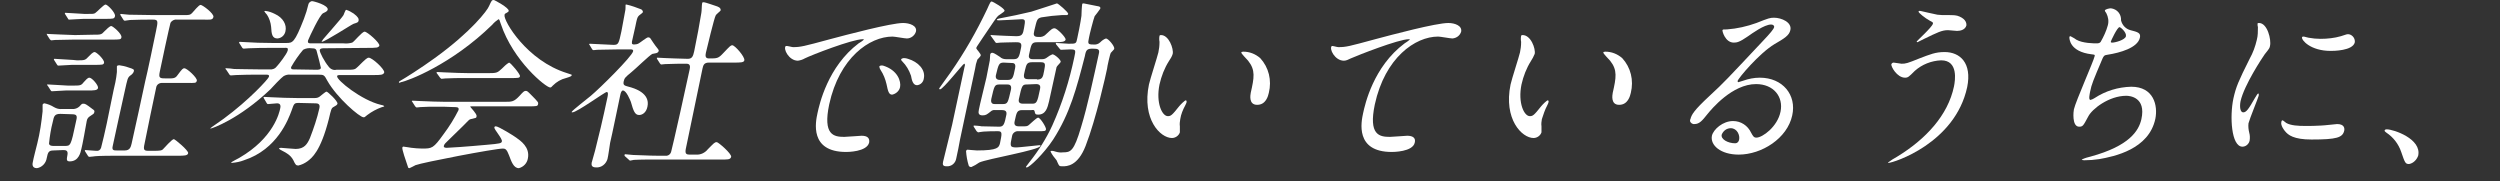
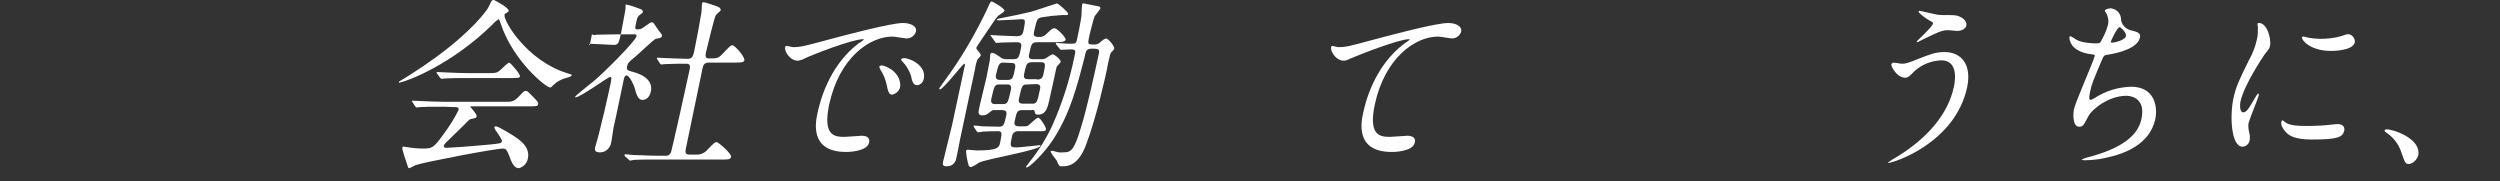
<svg xmlns="http://www.w3.org/2000/svg" version="1.1" id="レイヤー_1" x="0px" y="0px" viewBox="0 0 663 48" style="enable-background:new 0 0 663 48;" xml:space="preserve">
  <rect x="0" y="0" width="663" height="48" fill="#333333" stroke="none" />
  <style type="text/css">
	.st0{fill:none;}
	.st1{fill:#FFFFFF;}
</style>
  <g id="レイヤー_2_00000078726415801461569970000005557067158073419676_">
    <rect id="_スライス_" x="-126" y="-284" class="st0" width="1280" height="352" />
  </g>
  <g id="レイヤー_1_00000026150604210756126170000005292315008791387269_">
-     <path class="st1" d="M14.2,39.9c-1.3,0-1.5,0.5-1.8,2c-0.2,1.4-1.3,2.5-2.6,2.7c-1.4,0-1.2-1.2-1.1-1.6c0.1-0.7,1-4.2,1.2-5   c0.7-2.8,1.1-5.6,1.4-8.5c0-0.3,0-1.5,0-1.7c0-0.2,0.3-0.4,0.5-0.4c0,0,0,0,0,0c0.9,0.2,1.7,0.5,2.5,1c0.7,0.4,1.4,0.6,2.2,0.5h2.6   c0.7,0.1,1.5-0.2,2-0.7c0.6-0.7,0.7-0.7,1-0.7c0.5,0,0.7,0.1,2.4,1.4c0.6,0.4,0.6,0.5,0.5,0.9s-0.2,0.4-1.1,1   c-0.5,0.3-0.8,0.7-0.9,1.3c-0.2,1.2-1.2,6.7-1.4,7.3c-0.2,1-0.7,3.4-3.1,3.4c-1,0-0.8-0.6-0.6-1.8s-0.6-1.2-1.2-1.2L14.2,39.9z    M24.8,9.2c1.9,0,2.1,0,2.9-0.9c0.5-0.5,1.4-1.4,1.8-1.4s2.9,2.1,2.7,3c-0.1,0.6-0.4,0.6-2.7,0.6h-9.9c-0.9,0-3.9,0.1-5,0.1   c-0.1,0-0.9,0.1-1,0.1s-0.2-0.1-0.4-0.3l-0.7-1.1c-0.1-0.2-0.1-0.2-0.1-0.3S12.5,9,12.6,9c0.3,0,6.2,0.3,7.3,0.3L24.8,9.2z    M19.1,22.7c2.2,0,2.4,0,3.1-0.9c0.5-0.5,1-1.2,1.5-1.2c0.7,0,2.4,2,2.3,2.7S24.9,24,23.2,24h-5.8c-0.5,0-3.2,0.2-3.6,0.2   c-0.2,0-0.3-0.1-0.4-0.3l-0.7-1.1c-0.2-0.2-0.2-0.2-0.2-0.3c0-0.1,0.1-0.2,0.2-0.1c0.9,0,4.5,0.3,5.3,0.3L19.1,22.7z M16,30.2   c-1.5,0-1.7,0.6-2,2.1c-0.5,1.9-0.8,3.8-1,5.8c0.1,0.6,0.9,0.6,1.2,0.6h3c1.5,0,1.6,0,2.9-6.2c0.4-1.6,0.5-2.2-1-2.2L16,30.2z    M20.4,16c2,0,2.2,0,3.1-1c0.4-0.4,1.1-1.2,1.6-1.2s2.6,2,2.5,2.8c-0.1,0.6-0.4,0.6-2.7,0.6h-5.8c-0.5,0-3.1,0.2-3.6,0.2   c-0.2,0-0.3-0.1-0.4-0.3l-0.7-1.1c-0.1-0.1-0.1-0.2-0.1-0.3s0.1-0.1,0.2-0.1c0.8,0,4.1,0.3,4.9,0.3L20.4,16z M22.2,5   c-0.6,0-3.5,0.2-3.8,0.2S18.1,5.1,18,4.9l-0.7-1.1c-0.1-0.2-0.1-0.2-0.1-0.3c0-0.1,0.1-0.1,0.2-0.1c0.8,0,4.4,0.3,5.1,0.3   c2.1,0,2.3,0,2.7-0.2s2.3-2.3,2.8-2.3s2.7,2.2,2.5,3.1C30.3,5,30.1,5,27.8,5H22.2z M32,4.1c-0.1-0.2-0.1-0.2-0.1-0.3   s0.1-0.1,0.2-0.1c0.3,0,1.7,0.2,2.1,0.2C36.5,3.9,38.5,4,40.7,4h8.1c1.3,0,1.6,0,2.1-0.5s1.8-2.2,2.3-2.2s3.6,2.3,3.4,3.2   s-1,0.7-2.7,0.7h-7c-0.7-0.1-1.4,0.3-1.7,0.9c-0.2,0.6-2.6,11.7-2.8,12.8c-0.4,1.9-0.1,1.9,2,1.9c1.6,0,2.1,0,2.7-0.9   c1.2-1.6,1.4-1.8,1.8-1.8c0.7,0,3.5,2.6,3.3,3.3s-0.4,0.6-2.7,0.6h-6.3c-0.9-0.1-1.7,0.4-1.8,1.3c0,0,0,0,0,0   c-0.5,2.2-2.5,12-2.9,14c-0.5,2.3-0.6,2.7,0.9,2.7h1.2c2,0,2.3-0.1,2.6-0.4s2.4-2.7,2.9-2.7c0.3,0,3.9,3,3.8,3.7s-1.1,0.7-2.7,0.7   H30.8c-4.2,0-5.6,0.1-6.1,0.2c-0.2,0-0.9,0.1-1,0.1s-0.3-0.1-0.4-0.3l-0.7-1.1c-0.1-0.2-0.1-0.2-0.1-0.3s0.1-0.1,0.2-0.1   s2.5,0.2,2.8,0.2c0.6,0.1,1.1-0.2,1.3-0.8c0.2-0.6,1.3-5.4,1.5-6.4c0.4-1.8,1.9-9.5,2.3-11c0.2-0.9,0.3-1.8,0.4-2.7   c0-0.5,0-1,0-1.5c0-0.2,0.4-0.3,0.6-0.3c0.8,0.1,1.7,0.3,2.5,0.6c1.3,0.4,1.5,0.5,1.4,1s-0.7,1-0.9,1.1c-0.8,0.6-0.8,1-1.5,4.1   c-0.5,2.3-2.8,12.6-3.2,14.6c-0.3,1.2,0.3,1.2,1.1,1.2h2.1c1.4,0,1.6-1,1.8-1.8c0.6-2.6,3.1-14.1,3.6-16.5   C39,19.7,41,10.1,41.4,8.1c0.5-2.4,0.6-2.9-0.8-2.9c-1.8,0-4.1,0-6.1,0.1c-0.2,0-1.3,0.2-1.4,0.2s-0.3-0.1-0.4-0.3L32,4.1z" />
-     <path class="st1" d="M86,12.8c-0.5,0-1.1,0-1.2,0.5s1.3,3.1,2.3,4.3c0.5,0.7,1.3,1.1,2.1,0.9h2.5c2.2,0,2.4,0,3.2-0.8   c2.2-2.2,2.5-2.4,2.9-2.4c0.9,0,4.2,3,4.1,3.9c-0.2,0.7-1.1,0.7-2.7,0.7h-8.8c-0.5,0-1,0-1,0.3c-0.2,1,6.5,6.4,11.6,7.6   c0.2,0,0.9,0.2,0.9,0.4c-0.2,0.1-0.4,0.2-0.6,0.2c-1.4,0.5-2.7,1.2-3.9,2.1c-0.7,0.6-0.7,0.6-1,0.6c-1,0-7-5.1-9.6-9.7   c-0.8-1.5-0.9-1.6-2.3-1.6h-7.5c-0.6-0.1-1.3,0.1-1.8,0.4c-0.5,0.3-3,2.9-3.5,3.5c-8.3,7.9-15.5,10.4-15.9,10.4c0,0,0,0,0-0.1   s3-2.1,3.5-2.5c6.8-5,11.8-10.5,12-11.1s-0.3-0.6-0.7-0.6h-2.3c-1.4,0-3.7,0-5.7,0.1c-0.1,0-1.3,0.1-1.4,0.1s-0.3-0.1-0.4-0.3   L60,18.5c-0.2-0.2-0.2-0.2-0.2-0.3c0-0.1,0.1-0.2,0.2-0.1c0.3,0,1.7,0.1,2.1,0.2c1.4,0,3.8,0.1,6.5,0.1h2.9c0.8,0.1,1.5-0.2,2-0.9   c0.4-0.4,2.6-3.2,2.8-4.1s-0.4-0.7-1-0.7h-3.6c-1.4,0-3.8,0-5.7,0.1c-0.2,0-1.3,0.1-1.4,0.1s-0.3-0.1-0.4-0.3l-0.7-1.1   c-0.1-0.2-0.1-0.3-0.1-0.3s0.1-0.1,0.2-0.1c0.3,0,1.7,0.1,2,0.1c1.4,0.1,3.8,0.2,6.6,0.2h3.7c1.7,0,2.2,0,4.7-6.4   c0.5-1.3,0.9-2.6,1.2-3.9c0.1-0.4,0.5-0.7,0.9-0.8c0.5,0,4.5,1.1,4.2,2.3c-0.1,0.3-0.3,0.5-1.2,0.9s-3.6,6.2-4,7.2   c-0.2,0.8,0.3,0.8,0.8,0.8h8.6c0.8,0.1,1.6,0,2.3-0.2c0.5-0.2,2.6-2.9,3.3-2.9s4.1,3,3.9,3.7c0,0.2-0.3,0.4-0.6,0.5   c-0.7,0.1-1.5,0.1-2.2,0.1L86,12.8z M79.3,27.3c-1.3,0-1.3,0.1-2,2.1c-0.8,2.1-3.7,10.2-12.6,13.1c-1,0.4-2.1,0.6-3.2,0.7   c-0.1,0-0.2,0-0.2-0.1s1.7-1,2.1-1.2c9.2-5.3,10.7-12.1,10.9-13.1c0.1-0.4,0.3-1.4-0.8-1.4c-0.3,0-2.2,0.2-2.4,0.2   s-0.3-0.1-0.4-0.3L70,26.1c-0.1-0.2-0.1-0.2-0.1-0.3s0.1-0.1,0.2-0.1c0.3,0,1.8,0.1,2.1,0.1c2.2,0.1,4.3,0.2,6.5,0.2h4.8   c0.5,0,0.9-0.1,1.3-0.4c0.3-0.2,1.5-1.3,1.8-1.3s3,2.5,2.9,3.2c-0.1,0.3-0.2,0.4-1.1,0.9c-0.5,0.3-0.6,0.6-1.2,3.2   c-2.2,8.6-4.5,10.3-5.7,11.2c-0.7,0.5-1.5,0.9-2.4,1.1c-0.6,0-0.8-0.3-1.3-1.4c-0.7-1.3-1.7-1.9-3.1-2.6c-0.1,0-0.7-0.4-0.7-0.5   s0.2-0.2,0.5-0.2s3.3,0.3,3.9,0.3c2.3,0,3.1-1.3,3.8-2.9c1-2.6,1.9-5.2,2.5-7.9c0.3-1.3-0.6-1.3-1.2-1.3L79.3,27.3z M75.7,8.3   c-0.2,1-1,1.8-2.1,1.9c-1.4,0-1.6-1.1-1.7-3.1c-0.1-1.1-0.5-2.3-1.1-3.2c-0.3-0.3-0.5-0.6-0.7-0.9c0-0.1,0.2-0.1,0.3-0.1   c0.9,0.1,1.7,0.4,2.5,0.8C75.1,4.7,76.1,6.6,75.7,8.3z M83.9,18.5c0.5,0,1.1,0,1.2-0.5c0-0.1-0.8-3.4-1-4c-0.2-1-0.4-1.2-1.5-1.2   c-0.7-0.1-1.5,0-2.2,0.4c-1.2,1.4-2.3,3-3.2,4.6c-0.1,0.6,0.4,0.6,0.7,0.6L83.9,18.5z M95.1,5.5c-0.1,0.4-0.3,0.5-1.3,0.8   c-0.6,0.2-7.6,4.8-8.5,4.8c-0.1,0,0.3-0.5,0.4-0.7c0.8-1,4.8-5.4,5.4-6.4c0.1-0.2,0.5-1.4,0.7-1.4c0.7,0.2,1.4,0.6,2,1   C95,4.5,95.2,5,95.1,5.5L95.1,5.5z" />
    <path class="st1" d="M105.8,21.8c0-0.2,0.2-0.3,0.9-0.7c0.4-0.2,4.9-3,8.6-5.7c9.7-7,14-12.7,14.4-13.8c0.7-1.5,0.7-1.6,1.3-1.6   c0.1,0,4.1,2.1,3.9,2.9c0,0.2-0.2,0.3-0.7,0.6c-0.3,0.1-0.4,0.3-0.4,0.5c-0.3,1.5,5.9,12.1,16.6,15.4c1.3,0.4,1.3,0.4,1.2,0.6   s-0.2,0.3-1.5,0.7c-1.3,0.3-2.5,1-3.5,2c-0.3,0.3-0.4,0.5-0.7,0.5c-1.1,0-9.8-7-13.1-16.9c-0.3-1-0.4-1.2-0.6-1.2   c-0.6,0.4-1.2,0.9-1.6,1.4c-10.8,10.6-22.5,15-24.3,15.3C106,22,105.7,22,105.8,21.8z M117.6,28.3c-3.6,0-4.8,0-6.1,0.1   c-0.2,0-0.9,0.1-1,0.1s-0.2-0.1-0.4-0.3l-0.7-1.1c-0.1-0.1-0.2-0.3-0.2-0.3s0.1-0.1,0.2-0.1c0.3,0,1.8,0.1,2.1,0.1   c2.3,0.1,4.9,0.2,6.5,0.2h15.8c2,0,2.5,0,4-1.6c0.9-1,1.2-1.3,1.6-1.3s0.5,0.1,1.4,1c2,2,2,2.1,1.9,2.5c-0.1,0.6-0.4,0.6-2.6,0.6   h-14.7c-0.5,0-0.7,0-0.7,0.1s1.8,1.9,1.7,2.5s-0.1,0.4-1.6,0.8c-0.4,0.1-0.5,0.3-2.1,1.9c-1.3,1.3-3.8,3.7-4.1,4s-0.8,0.7-0.9,1.2   s0.6,0.5,0.8,0.5c0.6,0,5.2-0.3,10.6-0.8c3.5-0.3,3.9-0.4,4-0.9c0.2-0.7-2.1-3.2-2-3.7c0-0.2,0.2-0.3,0.4-0.3c0.7,0,4.9,2.6,5.4,3   c1.1,0.8,3.7,2.5,3.1,5.5c-0.2,1.3-1.2,2.3-2.4,2.6c-1.4,0-2-1.8-2.6-3.4s-1-1.8-1.6-1.8c-2.2,0-21.4,3.7-23.2,4.4   c-0.5,0.3-1,0.5-1.6,0.8c-0.2,0-0.4-0.1-0.4-0.3c-0.6-1.7-1.6-4.7-1.5-5.1c0-0.2,0.2-0.4,0.4-0.3c0,0,0,0,0,0c0.3,0,1.8,0.3,2,0.3   c0.9,0.1,1.9,0.2,2.8,0.2c2.7,0,3,0,5.8-3.9c1.5-2,2.8-4.1,3.9-6.3c0.2-0.8-0.4-0.8-1.3-0.8L117.6,28.3z M129.4,19.4   c2.4,0,2.5-0.1,3.7-1.2c0.6-0.6,1.2-1.2,1.9-1.6c0.4,0,3,3.1,2.9,3.6s-0.4,0.5-2.7,0.5h-11c-2.9,0-4.3,0-6.1,0.1   c-0.1,0-0.9,0.1-1,0.1s-0.2-0.1-0.4-0.3l-0.8-1.1c-0.2-0.2-0.1-0.2-0.1-0.3c0-0.1,0.1-0.1,0.2-0.1c0.3,0,1.8,0.1,2.1,0.1   c2.3,0.1,4.6,0.2,6.5,0.2H129.4z" />
-     <path class="st1" d="M156.4,12c-0.1-0.2-0.2-0.3-0.2-0.3s0.2-0.1,0.2-0.1c0.9,0,5.3,0.3,6.3,0.3c1.3,0,1.4-0.3,2.1-3.6   c0.1-0.7,0.7-3.6,1-5.4c0.1-0.2,0.1-1.4,0.1-1.6c0-0.1,0.2-0.1,0.2-0.1c1.4,0.3,2.7,0.8,4,1.3c0.2,0.2,0.4,0.3,0.4,0.7   c0,0.2-1.1,0.9-1.2,1.1c-0.3,0.4-0.4,0.7-0.8,2.7l-0.9,4c-0.1,0.7,0.1,0.8,0.6,0.8c0.4,0,0.9-0.1,1.2-0.3c0.4-0.2,2.1-1.6,2.5-1.6   c0.2,0,0.5,0.1,0.6,0.3c0.4,0.6,1.2,1.8,1.3,1.9c0.8,1,0.9,1.1,0.9,1.4c-0.1,0.3-0.3,0.5-0.7,0.6c-0.1,0-0.9,0.2-1,0.2   c-0.7,0.3-4.6,4.1-5.5,4.8c-1.7,1.4-1.9,1.6-2.1,2.5c-0.2,1,0.2,1.1,1.3,1.4c1.6,0.4,5.8,1.7,5,5.3c-0.3,1.5-1.3,2.2-2.2,2.2   c-1.1,0-1.5-1-2.2-3.5c-0.2-0.5-1.2-3-2.1-3c-0.4,0-0.6,0.7-0.7,1.2c-0.4,1.8-2.2,10.7-2.7,12.7c-0.1,0.6-0.5,3.6-0.7,4.3   c-0.4,1.3-1.6,2.3-3,2.2c-1.1,0-1.3-0.5-1.2-1.2c0.1-0.5,0.8-2.7,0.9-3.2c0.9-3.5,2.1-8.5,3.3-14.2c0.1-0.5,0.3-1.4-0.2-1.4   s-7.9,5.4-9.1,5.4c-0.1,0-0.2,0-0.2-0.1c0.1-0.4,4.3-3.6,5.1-4.3c2.4-2,10.9-10.4,11.2-11.8c0.1-0.4-0.2-0.5-0.7-0.5H164   c-1.9,0-3.9,0.1-5.6,0.1c-0.1,0-0.9,0.1-1,0.1s-0.3-0.1-0.4-0.3L156.4,12z M165.7,41.4c-0.1-0.2-0.1-0.2-0.1-0.3   c0-0.1,0.1-0.1,0.2-0.2c0.3,0,1.7,0.2,2.1,0.2c1.4,0,3.9,0.2,6.6,0.2h1.9c0.7,0.1,1.4-0.3,1.6-1.1c0.3-0.9,4.4-19.3,4.9-21.8   c0.1-0.5,0.3-1.5-0.8-1.5s-4,0-5.7,0.1c-0.1,0-0.8,0.1-1,0.1s-0.2-0.1-0.4-0.3l-0.7-1.1c-0.1-0.2-0.1-0.2-0.1-0.3s0.1-0.1,0.2-0.1   s1.8,0.1,2,0.1c0.5,0,4.3,0.2,6,0.2c1.1,0,1.4-0.6,1.7-2c0.9-4.4,1.3-6.6,1.9-10.2c0.1-0.4,0.1-2.1,0.2-2.5s0.2-0.3,0.5-0.3   s2.9,0.9,3.2,1s1.4,0.4,1.2,1.2c-0.1,0.2-1.2,1-1.3,1.3c-0.4,0.7-2.3,8.6-2.6,9.9c-0.1,0.6-0.3,1.5,0.8,1.5c2.2,0,2.5,0,3.8-1.4   c1.8-1.9,2-2.1,2.4-2.1c0.7,0,3.4,3.1,3.2,4c-0.1,0.6-1.1,0.6-2.7,0.6h-6.7c-1.3,0-1.5,0.7-1.7,1.6c-0.6,2.9-3.5,16.9-4.2,20.2   c-0.4,1.8-0.6,2.6,0.7,2.6h1.8c1.2,0.1,2.4-0.5,3.1-1.4c1.7-1.7,1.8-1.9,2.4-1.9c0.4,0,4,3.1,3.8,3.9s-1.1,0.7-2.7,0.7h-17   c-1.1,0-4.4,0-6.1,0.1c-0.1,0-0.9,0.2-1,0.2s-0.2-0.1-0.4-0.3L165.7,41.4z" />
+     <path class="st1" d="M156.4,12c-0.1-0.2-0.2-0.3-0.2-0.3s0.2-0.1,0.2-0.1c0.9,0,5.3,0.3,6.3,0.3c1.3,0,1.4-0.3,2.1-3.6   c0.1-0.7,0.7-3.6,1-5.4c0.1-0.2,0.1-1.4,0.1-1.6c0-0.1,0.2-0.1,0.2-0.1c1.4,0.3,2.7,0.8,4,1.3c0.2,0.2,0.4,0.3,0.4,0.7   c0,0.2-1.1,0.9-1.2,1.1c-0.3,0.4-0.4,0.7-0.8,2.7c-0.1,0.7,0.1,0.8,0.6,0.8c0.4,0,0.9-0.1,1.2-0.3c0.4-0.2,2.1-1.6,2.5-1.6   c0.2,0,0.5,0.1,0.6,0.3c0.4,0.6,1.2,1.8,1.3,1.9c0.8,1,0.9,1.1,0.9,1.4c-0.1,0.3-0.3,0.5-0.7,0.6c-0.1,0-0.9,0.2-1,0.2   c-0.7,0.3-4.6,4.1-5.5,4.8c-1.7,1.4-1.9,1.6-2.1,2.5c-0.2,1,0.2,1.1,1.3,1.4c1.6,0.4,5.8,1.7,5,5.3c-0.3,1.5-1.3,2.2-2.2,2.2   c-1.1,0-1.5-1-2.2-3.5c-0.2-0.5-1.2-3-2.1-3c-0.4,0-0.6,0.7-0.7,1.2c-0.4,1.8-2.2,10.7-2.7,12.7c-0.1,0.6-0.5,3.6-0.7,4.3   c-0.4,1.3-1.6,2.3-3,2.2c-1.1,0-1.3-0.5-1.2-1.2c0.1-0.5,0.8-2.7,0.9-3.2c0.9-3.5,2.1-8.5,3.3-14.2c0.1-0.5,0.3-1.4-0.2-1.4   s-7.9,5.4-9.1,5.4c-0.1,0-0.2,0-0.2-0.1c0.1-0.4,4.3-3.6,5.1-4.3c2.4-2,10.9-10.4,11.2-11.8c0.1-0.4-0.2-0.5-0.7-0.5H164   c-1.9,0-3.9,0.1-5.6,0.1c-0.1,0-0.9,0.1-1,0.1s-0.3-0.1-0.4-0.3L156.4,12z M165.7,41.4c-0.1-0.2-0.1-0.2-0.1-0.3   c0-0.1,0.1-0.1,0.2-0.2c0.3,0,1.7,0.2,2.1,0.2c1.4,0,3.9,0.2,6.6,0.2h1.9c0.7,0.1,1.4-0.3,1.6-1.1c0.3-0.9,4.4-19.3,4.9-21.8   c0.1-0.5,0.3-1.5-0.8-1.5s-4,0-5.7,0.1c-0.1,0-0.8,0.1-1,0.1s-0.2-0.1-0.4-0.3l-0.7-1.1c-0.1-0.2-0.1-0.2-0.1-0.3s0.1-0.1,0.2-0.1   s1.8,0.1,2,0.1c0.5,0,4.3,0.2,6,0.2c1.1,0,1.4-0.6,1.7-2c0.9-4.4,1.3-6.6,1.9-10.2c0.1-0.4,0.1-2.1,0.2-2.5s0.2-0.3,0.5-0.3   s2.9,0.9,3.2,1s1.4,0.4,1.2,1.2c-0.1,0.2-1.2,1-1.3,1.3c-0.4,0.7-2.3,8.6-2.6,9.9c-0.1,0.6-0.3,1.5,0.8,1.5c2.2,0,2.5,0,3.8-1.4   c1.8-1.9,2-2.1,2.4-2.1c0.7,0,3.4,3.1,3.2,4c-0.1,0.6-1.1,0.6-2.7,0.6h-6.7c-1.3,0-1.5,0.7-1.7,1.6c-0.6,2.9-3.5,16.9-4.2,20.2   c-0.4,1.8-0.6,2.6,0.7,2.6h1.8c1.2,0.1,2.4-0.5,3.1-1.4c1.7-1.7,1.8-1.9,2.4-1.9c0.4,0,4,3.1,3.8,3.9s-1.1,0.7-2.7,0.7h-17   c-1.1,0-4.4,0-6.1,0.1c-0.1,0-0.9,0.2-1,0.2s-0.2-0.1-0.4-0.3L165.7,41.4z" />
    <path class="st1" d="M210.3,12.5c2,0,2.8-0.2,9.8-2.1c4.5-1.2,16.2-4.3,19.4-4.3c1.7,0,3.8,0.7,3.4,2.3c-0.3,1-1.3,1.8-2.4,1.8   c-0.6,0-3.2-0.5-3.8-0.5c-6.1,0-14.1,5.6-16.8,18c-1.7,8.1,1.2,8.6,4,8.6c0.7,0,4.2-0.3,4.6-0.3c1.5,0,2.2,0.6,2,1.8   c-0.6,2.5-5.8,2.5-6.1,2.5c-9.8,0-8.1-8-7.6-10.3s2.7-12.3,10.9-18.5c0.5-0.3,1-0.6,1.4-1c0-0.1-0.2-0.1-0.3-0.1   c-2.8,0-13.6,4.2-15.4,5.1c-0.5,0.3-1.1,0.5-1.8,0.6c-2.4,0-4-3.2-3.2-3.9C208.7,12.1,210,12.5,210.3,12.5z M238.7,23.1   c-0.2,1-1.1,1.8-2.1,2c-0.9,0-1.1-0.9-1.5-2.8c-0.3-1.3-0.8-2.6-1.6-3.8c-0.2-0.3-0.3-0.6-0.3-0.9c0.1-0.2,0.6-0.3,1-0.2   C238.1,18.6,239,21.6,238.7,23.1z M245,20.8c-0.1,0.9-0.8,1.7-1.8,1.8c-1.1,0-1.4-1.4-1.6-2.5c-0.5-1.5-1.3-2.8-2.3-3.8   c-0.2-0.2-0.4-0.4-0.3-0.6s0.6-0.3,0.7-0.3c0.4,0,0.8,0.1,1.1,0.2C243.5,16.4,245.5,18.5,245,20.8z" />
    <path class="st1" d="M260.1,14.7c0,0.2-0.8,1-0.9,1.1c-0.3,0.8-0.5,1.6-0.6,2.4L254.6,37c-0.1,0.7-0.8,4.2-1,5   c-0.2,1.3-1.3,2.2-2.6,2.1c-1.1,0-1-0.6-0.9-1.2c0.1-0.3,2.2-8.9,2.4-9.8l3.3-15.4c0.1-0.2,0.2-0.8-0.1-0.8s-5.6,6.8-6.4,6.8   c-0.1,0-0.3-0.1-0.2-0.3s2.6-3.6,3-4.2c3.7-5.3,6.9-10.9,9.7-16.8c0.8-1.8,0.9-2,1.2-2s3.6,1.9,3.4,2.5c-0.1,0.3-1.5,1.1-1.7,1.3   c-0.5,0.5-0.9,1.1-4.2,6c-1.5,2.2-1.6,2.4-1.6,2.6S260.2,14.3,260.1,14.7z M262.9,9.7c-0.1-0.1-0.2-0.2-0.2-0.3   c0-0.1,0.1-0.2,0.2-0.1c0.2,0,1.4,0.1,1.7,0.1s3.7,0.2,4.9,0.2c1.6,0,1.8-0.5,2.1-2.3s0.4-2.2-0.7-2.2c-0.3,0-5,0.3-5.9,0.3   c-0.3,0-0.7,0-0.6-0.2s0.3-0.2,0.6-0.3c3.2-0.6,5.6-1.1,8.5-1.8c1.1-0.3,6.7-2.2,6.8-2.2c0.3,0,3,2.3,3,2.8   c-0.1,0.2-0.2,0.3-0.4,0.3l-1.3,0c-1.8,0.1-3.6,0.3-5.4,0.6c-1.2,0.3-1.2,0.6-1.9,3.5c-0.3,1.2-0.2,1.7,1.1,1.7   c0.8,0.1,1.6-0.2,2.1-0.8c1.5-1.4,1.6-1.5,2.2-1.5s3,2.4,2.9,3s-1.1,0.7-2.7,0.7h-4.8c-1.5,0-1.6,0.4-2.2,3.3   c-0.3,1.2,0.7,1.2,1.1,1.2h2.3c0.5,0,0.9-0.1,1.3-0.4c0.5-0.4,1-0.7,1.5-0.9c0.6,0,2.3,1.5,2.2,2c0,0.2-1,1.1-1.1,1.4l-2,9.1   c-0.4,1.6-0.8,3.5-2.9,3.5c-0.7,0-0.8-0.2-0.9-0.8s-0.6-0.4-0.9-0.4h-2.4c-1.4,0-1.5,0.6-2,2.9c-0.1,0.4-0.3,1.4,1,1.4h1.3   c0.7,0,1,0,1.4-0.3s2.1-2,2.5-2c0.6,0,2.2,2.6,2.1,3.1s-0.3,0.5-2.3,0.5h-5c-0.8-0.1-1.6,0.5-1.7,1.3c-0.6,2.7-0.6,3,1.2,3   c0.7,0,5.9-0.6,6.1-0.6s0.3,0,0.2,0.2c-0.2,1.1-14,3.4-16.2,4.4c-0.7,0.5-1.4,0.9-2.1,1.2c-0.3,0-0.6-0.1-0.7-0.4   c-0.4-1.3-0.6-2.5-0.7-3.8c0.1-0.3,0.2-0.4,0.4-0.4s2,0.2,2.5,0.2c5.6,0,5.8-0.8,6.1-1.9c0.5-2.5,0.7-3.2-0.5-3.2s-2.7,0-3.9,0.1   c-0.2,0-1.3,0.2-1.4,0.2s-0.2-0.2-0.4-0.3l-0.7-1.1c-0.1-0.1-0.1-0.2-0.1-0.3s0.1-0.1,0.2-0.1s1.6,0.1,1.9,0.2c1,0,3.8,0.1,4.7,0.1   c1.2,0,1.4-0.7,1.9-3.2c0-0.2,0.3-1.2-1.1-1.2h-1.9c-0.4-0.1-0.9,0.1-1.2,0.4c-0.9,0.7-1.2,1-2.1,1c-1.1,0-1.2-0.6-1-1.5   c0.2-1.2,1.7-7.1,2-8.5c0.2-1,0.7-3.6,0.9-4.6c0-0.5,0.1-1,0.1-1.5c0-0.2,0.2-0.5,0.5-0.5s0.6,0.1,2.1,1.1c0.4,0.4,1,0.6,1.6,0.6h2   c1.3,0,1.5-0.5,2-3.1c0.3-1.4-0.5-1.4-1.5-1.4c-1.4,0-3.3,0.1-4,0.1c-0.1,0-0.9,0.1-1,0.1s-0.3-0.1-0.4-0.3L262.9,9.7z M265.9,27.6   c1.4,0,1.4-0.4,2.2-3.8c0.3-1.4-0.6-1.4-1-1.4h-2c-1.4,0-1.4,0.4-2.2,3.8c-0.3,1.4,0.6,1.4,1,1.4H265.9z M266.2,16.6   c-1.3,0-1.4,0.5-2.1,3.4c-0.2,1.1,0.7,1.2,1.1,1.2h2c1.3,0,1.5-0.5,2-3.1c0.3-1.4-0.5-1.4-1-1.4L266.2,16.6z M272.4,22.4   c-1.3,0-1.4,0.2-2.2,3.9c-0.1,0.5-0.1,1.2,1.1,1.2h2.4c1.2,0,1.4-0.3,2.1-3.8c0.1-0.5,0.3-1.4-1-1.4L272.4,22.4z M275,21.1   c1.4,0,1.6-0.6,1.9-2.3s0.5-2.3-0.9-2.3h-2.3c-1.4,0-1.5,0.6-1.9,2.2s-0.5,2.3,0.9,2.3H275z M280.1,11.8c-0.1-0.2-0.1-0.2-0.1-0.3   c0-0.1,0.1-0.2,0.2-0.1c0.5,0,2.7,0.2,3.2,0.2c2,0,2,0,2.3-1.5c0.1-0.3,0.9-4.3,1.1-5.9c0-0.5,0.1-2.6,0.2-3.1   c0-0.2,0.3-0.2,0.4-0.2s3,0.6,3.5,0.7c0.7,0.1,1,0.2,0.9,0.7c-0.5,0.7-1,1.4-1.5,2c-0.3,0.7-1.4,5-1.5,5.7   c-0.3,1.5-0.4,1.8,1.1,1.8c0.7,0.1,1.4-0.1,1.9-0.6c0.4-0.4,0.9-0.8,1.5-1c0.6,0,2.3,2,2.2,2.7c0,0.2-0.2,0.3-0.9,1.1   c-0.2,0.2-1,3.8-1,4.2c-0.3,1.5-2.9,13.3-5.7,20.5c-2.1,5.4-5,5.4-6.1,5.4c-0.4,0-0.7,0-0.9-0.2s-0.6-1.2-0.7-1.4   c-0.6-0.7-1.2-1.5-1.6-2.3c0-0.2,0.3-0.2,0.4-0.2c0.3,0,0.6,0.1,0.9,0.2c0.7,0.2,1.3,0.3,2,0.2c2,0,2.9-0.2,4.8-6.7   c1.7-5.5,3.4-13.5,4.7-19.4c0.3-1.2-0.1-1.4-1.6-1.4s-1.8,0.3-2.1,2c-2.2,8.5-3.9,15.1-8.4,22.1c-2.5,3.8-6.3,7.4-7,7.4   c-0.1,0-0.3,0-0.2-0.2c0.3-0.4,0.6-0.8,0.9-1.2c2.4-3,4.5-6.3,6.1-9.8c2.6-5.8,4.5-11.8,5.8-18c0.4-1.9,0.5-2.1-1.1-2.1   c-0.3,0-2.2,0.1-2.4,0.1s-0.3-0.2-0.4-0.3L280.1,11.8z" />
-     <path class="st1" d="M311,14.3c-0.2,0.7-0.6,1.3-1,1.9c-1.2,1.9-2,4-2.5,6.2c-1,4.9,0.7,8.4,2.2,8.4c0.8,0,1.1-0.2,3-2.6   c0.4-0.5,1.5-1.6,1.8-1.6c0.1,0,0.2,0.2,0.2,0.4s-0.3,0.8-0.4,1c-0.6,1.1-1.1,2.3-1.3,3.6c-0.1,0.6-0.2,1.3-0.1,1.9   c0,0.5,0,1.1,0,1.6c-0.3,0.9-1.2,1.5-2.1,1.5c-3.1,0-8-5-6.1-14.2c0.3-1.4,2.2-7.2,2.5-8.5c0.2-0.9,0.3-1.8,0.3-2.8   c-0.1-0.5-0.1-1.1,0-1.6c0-0.1,0.2-0.2,0.3-0.2C310,9.2,311.3,13,311,14.3z M334.2,15.4c2.3,2.5,3.1,5.9,2.3,9.2   c-0.2,0.9-0.8,3.2-3.1,3.2s-1.8-2.6-1.7-3.2c0.9-4,1.3-6-0.7-8.5c-0.3-0.4-1.9-1.9-1.8-2.2c0-0.1,0.2-0.2,0.5-0.2   C331.4,13.7,332.9,14.3,334.2,15.4L334.2,15.4z" />
    <path class="st1" d="M354.9,12.5c2.1,0,2.8-0.2,9.8-2.1c4.5-1.2,16.1-4.3,19.4-4.3c1.7,0,3.7,0.7,3.4,2.3c-0.3,1-1.2,1.7-2.3,1.8   c-0.6,0-3.2-0.5-3.8-0.5c-6.1,0-14.1,5.6-16.8,18c-1.7,8.1,1.2,8.6,4,8.6c0.7,0,4.2-0.3,4.6-0.3c1.5,0,2.3,0.6,2,1.8   c-0.5,2.5-5.8,2.5-6.1,2.5c-9.8,0-8.1-8-7.6-10.3s2.7-12.3,11-18.5c0.5-0.3,0.9-0.6,1.4-1c0-0.1-0.2-0.1-0.3-0.1   c-2.7,0-13.6,4.3-15.4,5.1c-0.6,0.3-1.2,0.6-1.8,0.6c-2.4,0-4-3.2-3.2-3.9C353.3,12.1,354.6,12.5,354.9,12.5z" />
-     <path class="st1" d="M407,14.3c-0.3,0.7-0.6,1.3-1,1.9c-1.2,1.9-2,4-2.5,6.2c-1,4.9,0.7,8.4,2.2,8.4c0.8,0,1.1-0.2,3-2.6   c0.4-0.5,1.5-1.6,1.8-1.6c0.1,0,0.2,0.2,0.2,0.4c-0.1,0.3-0.2,0.7-0.4,1c-0.6,1.1-1,2.4-1.4,3.6c-0.1,0.6-0.2,1.3-0.1,1.9   c0,0.5,0,1.1,0,1.6c-0.3,0.9-1.2,1.5-2.1,1.5c-3.1,0-8-5-6.1-14.2c0.3-1.4,2.2-7.2,2.5-8.5c0.2-0.9,0.3-1.8,0.3-2.8   c-0.1-0.5-0.1-1.1,0-1.6c0-0.1,0.2-0.2,0.3-0.2C406,9.2,407.3,13,407,14.3z M430.2,15.4c2.3,2.5,3.1,5.9,2.3,9.2   c-0.2,0.9-0.8,3.2-3.1,3.2s-1.8-2.6-1.7-3.2c0.9-4,1.3-6-0.7-8.5c-0.3-0.4-1.9-1.9-1.8-2.2c0-0.1,0.2-0.2,0.5-0.2   C427.4,13.7,428.9,14.3,430.2,15.4L430.2,15.4z" />
-     <path class="st1" d="M472.2,29.6c0.8-3.9-1.8-7.3-6.5-7.3c-6.3,0-11.8,6.6-13,8.1s-2,2.5-3.3,2.5c-0.5,0.1-1.1-0.3-1.2-0.8   c0-0.2,0-0.4,0.1-0.5c0.3-1.2,0.9-2.3,5.1-6.2c3.9-3.6,4.5-4.3,14-14.4c2.1-2.2,3-3.3,3.1-3.8c0.1-0.3-0.2-0.7-0.8-0.7   c-1.8,0-5.1,2.4-6.1,3.1c-2.3,1.6-3,1.7-3.8,1.7c-2.3,0-3.1-3.1-3-3.3s0.2-0.2,1.2-0.2c2.7-0.2,5.3-0.8,7.8-1.7   c3.3-1.3,3.6-1.4,4.7-1.4c1.9,0,4.8,1.2,4.3,3.3c-0.3,1.4-1.6,2.2-4.2,3.7c-4,2.4-9.6,9-9.8,9.8c0,0.1,0.1,0.3,0.2,0.3l1.3-0.4   c1.4-0.5,2.9-0.8,4.4-0.8c6.1,0,9.8,4.6,8.6,10C474,36.7,467.2,41,461.1,41c-4.8,0-7.6-2.5-7.1-5c0.4-1.7,2.9-3.9,5.6-3.9   c2.1,0,3.9,1.2,4.8,3.1c0.5,0.9,0.7,1.3,1.4,1.3C467.4,36.5,471.4,33.6,472.2,29.6z M459,34c-1.1,0-2,0.7-2.4,1.7   c-0.3,1.2,1.6,2.3,3.6,2.3c0.5,0,0.9-0.4,1-0.9C461.5,35.9,460.7,34,459,34z" />
    <path class="st1" d="M521.7,23.1c-3.2,14.9-19.6,20.1-20.9,20.1c0,0-0.1,0-0.1-0.1c0.8-0.6,1.6-1.1,2.5-1.6   c7.5-4.6,13.4-10.9,15-18.6c0.3-1.5,1.2-6.9-3.4-6.9c-2.6,0.1-5.1,1.1-7,2.8c-1.6,1.6-1.8,1.8-2.6,1.8c-2.1,0-3.8-3-3.6-3.6   c0.1-0.2,0.3-0.4,0.6-0.4c0.3,0,1.8,0.3,2.1,0.3c1.1,0,1.5-0.1,4.7-1.4c2.9-1.1,4.3-1.7,6.7-1.7C519.8,13.8,523,16.7,521.7,23.1z    M513.8,3.9C514.6,4,515.3,4,516,4c2.3,0,2.8,0,3.7,0.4c1.8,0.8,1.8,1.9,1.8,2.3c-0.3,1.2-1.6,1.5-2.5,1.5c-0.4,0-2-0.2-2.4-0.2   c-1.6,0-2.8,0.6-6.3,2.3c-0.3,0.1-1.7,0.9-1.8,0.9s-0.2-0.1-0.2-0.2s4.1-3.8,4.3-4.7c0.1-0.3,0-0.4-0.8-0.8c-1.3-0.7-3-2.1-3-2.4   s0.4-0.2,0.5-0.2S513.1,3.8,513.8,3.9z" />
    <path class="st1" d="M562.5,5.4c0.3,1.3,1.3,2.3,2.5,2.6c1.9,0.5,2.8,0.7,2.5,2c-0.6,2.7-5.3,4-8.5,4.5c-1,0.1-1.1,0.4-1.4,1   c-2.5,5.9-2.9,6.8-3.3,8.8c-0.1,0.6-0.5,2.2,0.1,2.2c0.4-0.1,0.8-0.3,1.1-0.5c2.9-1.9,6.2-2.9,9.7-3c6,0,7.1,5,6.4,8.5   c-1.7,8.1-10.9,10-14.9,10.7c-1.3,0.2-2.6,0.3-3.9,0.3c-0.1,0-0.7,0-0.7-0.2c0.8-0.4,1.6-0.6,2.4-0.8c10.2-2.8,12.7-6.8,13.4-9.9   c1.3-5.9-3.2-6.2-4-6.2c-4.6,0-9.1,3.5-10.1,5.5c-1.3,2.4-1.4,2.7-2.4,2.7c-2,0-1.5-4.2-1.4-4.6c0.5-2.2,5.2-12.7,5.5-14.1   c0.1-0.4,0-0.4-0.8-0.5c-5.9-0.7-5.9-4.2-5.9-4.5s0.2-0.3,0.3-0.3c0.5,0.3,1,0.5,1.5,0.9c1.7,1,4.7,1,5.5,1c0.4,0,0.8-0.1,1-0.4   c0.8-1.4,1.5-2.9,1.9-4.4c0.3-1.1,0.1-2.2-0.4-3.2c-0.3-0.4-0.4-0.6-0.4-0.7c0.1-0.4,1.3-0.6,1.6-0.6   C561.5,2.4,562.6,3.8,562.5,5.4z M559.8,11c-0.1,0.3,0.2,0.3,0.4,0.3c0.7,0,3.4-0.7,3.6-1.7s-1.4-2.4-1.7-2.4   C561.5,7.2,559.8,10.9,559.8,11z" />
    <path class="st1" d="M594.9,29.8c0.8,0,1.4-0.8,3.1-3.8c0.5-0.8,0.7-1.2,0.9-1.2s0.1,0.5,0.1,0.6c-0.1,0.5-2.4,6.1-2.7,7.3   c-0.1,0.8,0,1.7,0.2,2.5c0.2,0.7,0.2,1.4,0.1,2.1c-0.2,0.9-1,1.6-1.9,1.6c-3,0-3.4-8.1-2.4-12.8c0.7-3.1,1.3-4.5,4.3-10.5   c0.9-1.6,1.5-3.3,1.9-5c0.3-1.1,0.3-2.3,0.3-3.4c-0.1-0.3-0.1-0.6-0.1-0.9c0-0.2,0.2-0.2,0.4-0.2c2.2,0,3.3,4.4,2.9,6.1   c-0.1,0.5-0.1,0.6-1.4,2.2c-0.7,1-5.4,8.1-6.4,12.4C593.9,28.3,594.1,29.8,594.9,29.8z M621.7,34.6c-0.4,1.9-2,2.4-8.7,2.4   c-4.7,0-6.2-1.2-7-2.2c-0.2-0.2-1.2-1.5-1-2.4c0-0.1,0.1-0.5,0.3-0.5s0.8,0.6,1,0.7c1.2,0.7,3.2,0.8,5,0.8c1.4,0,2.8,0,4.2-0.1   c0.7,0,4.1-0.4,4.3-0.4C621.7,32.9,621.8,34,621.7,34.6z M624.5,11.2c-0.5,2.3-5.8,2.3-6.4,2.3c-5.4,0-7.8-2.9-7.6-3.6   c0-0.1,0.1-0.2,0.4-0.2s0.7,0.2,1.3,0.3c1.1,0.2,2.1,0.3,3.2,0.3c1.8,0,3.7-0.2,5.4-0.7c1.5-0.5,1.7-0.6,2.2-0.5   C623.9,9.3,624.6,10.2,624.5,11.2C624.5,11.2,624.5,11.2,624.5,11.2z" />
    <path class="st1" d="M638.9,43.5c-1,0-1.1-0.3-2.1-3.2c-0.7-2.1-2.1-3.9-3.9-5.1c-0.1-0.1-0.6-0.4-0.5-0.6s0.2-0.3,0.6-0.3   c1.7,0,9.3,2.5,8.3,7C640.9,42.4,640,43.3,638.9,43.5z" />
  </g>
</svg>